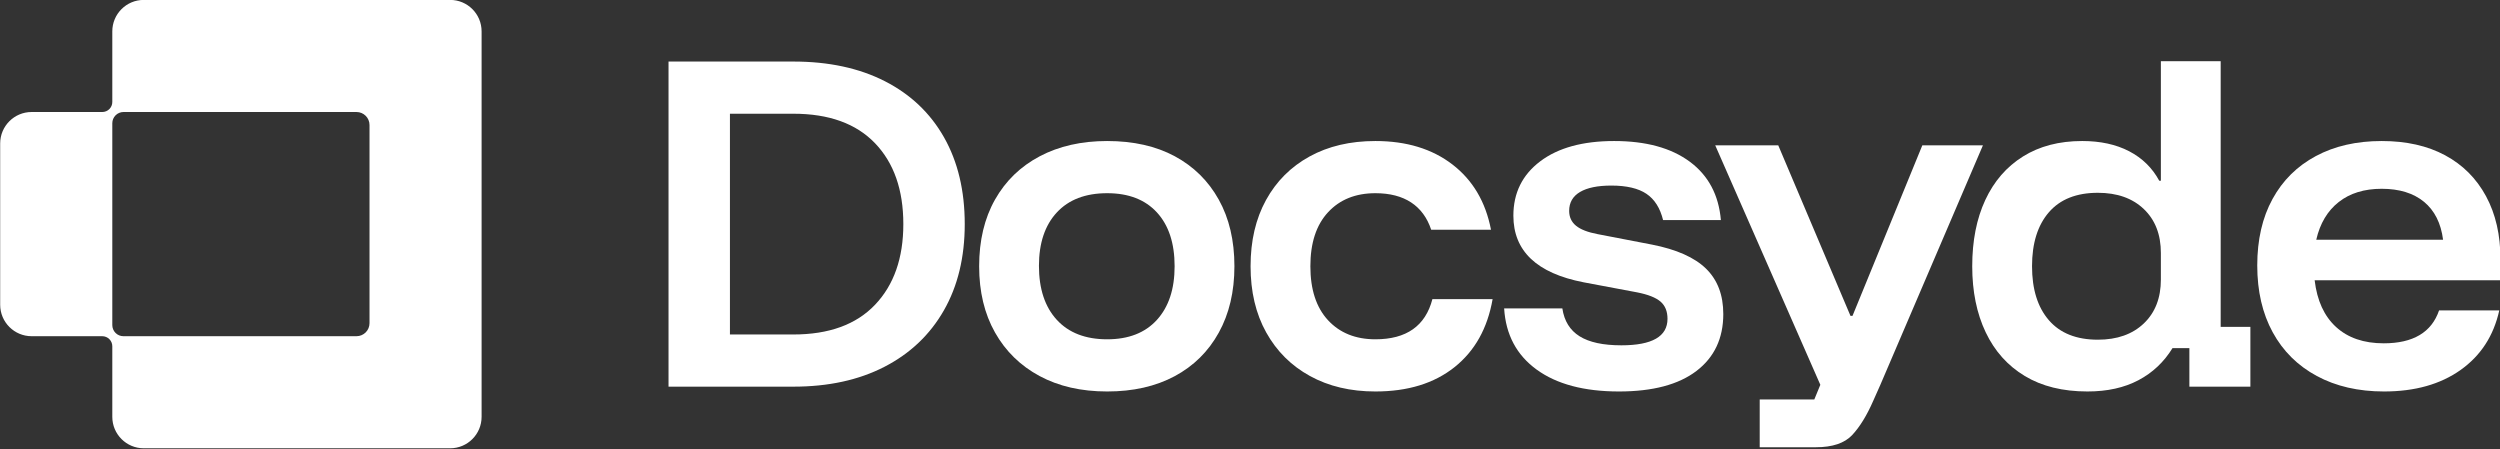
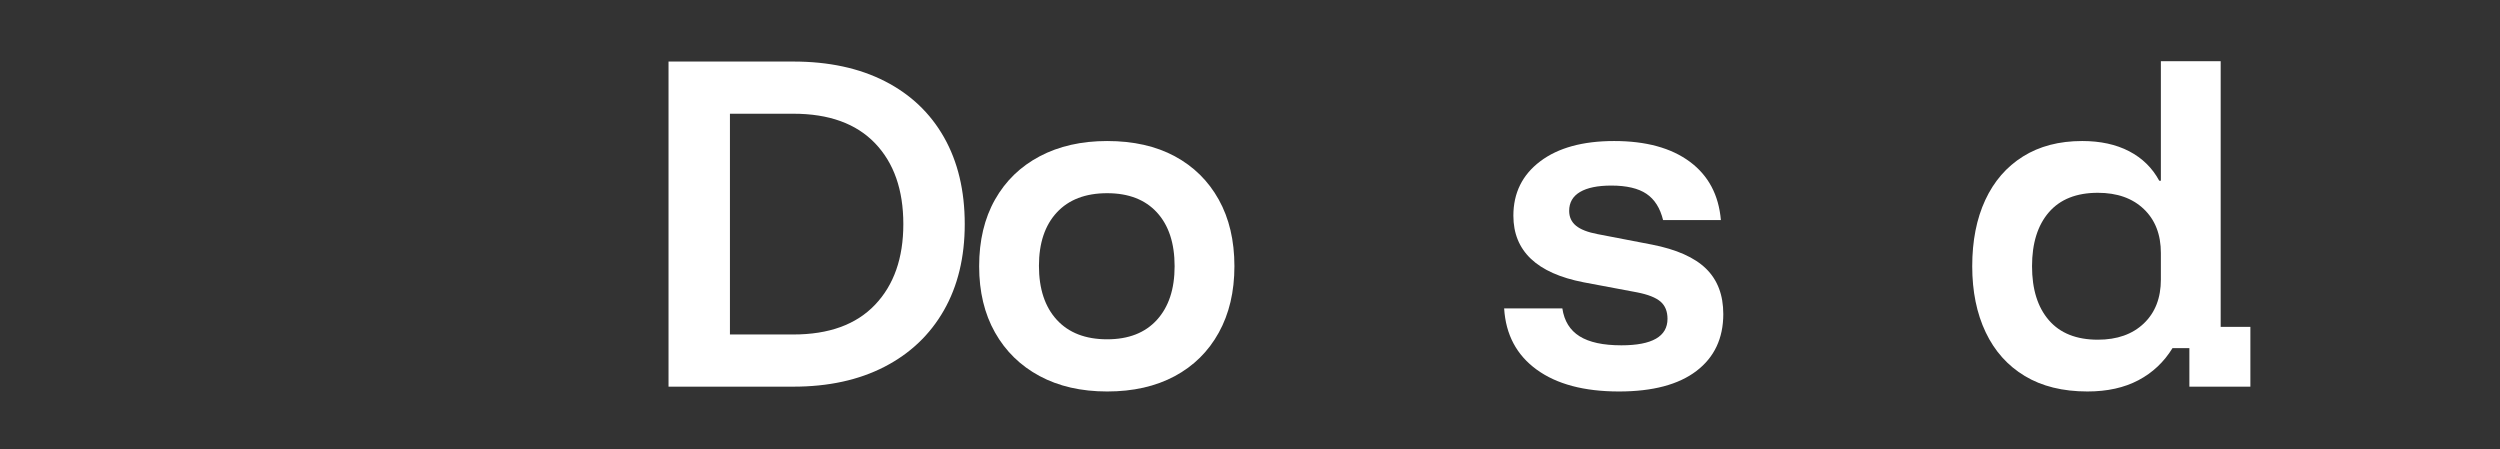
<svg xmlns="http://www.w3.org/2000/svg" width="100%" height="100%" viewBox="0 0 2533 455" version="1.1" xml:space="preserve" style="fill-rule:evenodd;clip-rule:evenodd;stroke-linejoin:round;stroke-miterlimit:2;">
  <rect x="0" y="0" width="2533" height="455" fill="#333333" stroke="none" />
  <g transform="matrix(1,0,0,1,-5661.834,-410.993)">
    <g transform="matrix(3.875,0,0,1.182,4835.721,0)">
      <g transform="matrix(1.042,0,0,3.416,-23.419,-1303.487)">
        <g transform="matrix(1,0,0,1,316.529,511.476)">
-           <path d="M0,56.261L-58.488,56.261C-59.228,56.261 -59.937,55.967 -60.46,55.444C-60.983,54.921 -61.277,54.212 -61.277,53.473L-61.277,2.822C-61.277,2.073 -60.979,1.356 -60.45,0.827C-59.921,0.298 -59.204,0.001 -58.455,0.001L0,0.001C1.804,0.001 3.267,1.463 3.267,3.267L3.267,52.994C3.267,54.798 1.804,56.261 0,56.261M-61.277,-20.233L-61.277,-2.506C-61.277,-1.841 -61.541,-1.203 -62.011,-0.734C-62.481,-0.264 -63.118,0.001 -63.783,0.001L-81.52,0.001C-85.878,0.001 -89.412,3.534 -89.412,7.892L-89.412,48.369C-89.412,52.728 -85.878,56.261 -81.52,56.261L-63.799,56.261C-63.13,56.261 -62.489,56.527 -62.015,57C-61.542,57.473 -61.277,58.115 -61.277,58.784L-61.277,76.495C-61.277,80.853 -57.743,84.386 -53.385,84.386L23.501,84.386C27.859,84.386 31.392,80.853 31.392,76.495L31.392,-20.233C31.392,-24.592 27.859,-28.125 23.501,-28.125L-53.385,-28.125C-57.743,-28.125 -61.277,-24.592 -61.277,-20.233" style="fill:white;fill-rule:nonzero;" />
-         </g>
+           </g>
        <g>
          <g transform="matrix(1,0,0,1,410.237,511.909)">
            <path d="M0,55.395L15.913,55.395C24.842,55.395 31.675,52.912 36.409,47.941C41.143,42.974 43.51,36.225 43.51,27.697C43.51,19.104 41.143,12.338 36.409,7.403C31.675,2.468 24.842,0 15.913,0L0,0L0,55.395ZM-15.41,68.488L-15.41,-13.093L15.913,-13.093C24.776,-13.093 32.431,-11.447 38.877,-8.158C45.323,-4.868 50.274,-0.166 53.733,5.943C57.19,12.053 58.92,19.305 58.92,27.697C58.92,36.024 57.173,43.243 53.683,49.352C50.191,55.462 45.222,60.178 38.776,63.503C32.33,66.826 24.709,68.488 15.913,68.488L-15.41,68.488Z" style="fill:white;fill-rule:nonzero;" />
          </g>
          <g transform="matrix(1,0,0,1,504.9,531.852)">
            <path d="M0,36.661C5.37,36.661 9.533,35.034 12.488,31.776C15.442,28.52 16.92,24.038 16.92,18.33C16.92,12.556 15.442,8.057 12.488,4.834C9.533,1.611 5.37,-0 0,-0C-5.439,-0 -9.653,1.611 -12.641,4.834C-15.629,8.057 -17.123,12.523 -17.123,18.229C-17.123,24.005 -15.629,28.52 -12.641,31.776C-9.653,35.034 -5.439,36.661 0,36.661M0,49.754C-6.514,49.754 -12.172,48.462 -16.971,45.876C-21.773,43.292 -25.499,39.649 -28.151,34.948C-30.804,30.249 -32.129,24.71 -32.129,18.33C-32.129,11.884 -30.804,6.312 -28.151,1.611C-25.499,-3.088 -21.755,-6.714 -16.921,-9.267C-12.086,-11.817 -6.446,-13.093 0,-13.093C6.579,-13.093 12.237,-11.817 16.97,-9.267C21.704,-6.714 25.38,-3.088 27.999,1.611C30.617,6.312 31.927,11.884 31.927,18.33C31.927,24.71 30.617,30.265 27.999,34.999C25.38,39.732 21.686,43.376 16.92,45.927C12.151,48.479 6.511,49.754 0,49.754" style="fill:white;fill-rule:nonzero;" />
          </g>
          <g transform="matrix(1,0,0,1,572.204,518.759)">
-             <path d="M0,62.847C-6.245,62.847 -11.719,61.555 -16.417,58.969C-21.118,56.385 -24.777,52.743 -27.395,48.041C-30.015,43.342 -31.324,37.803 -31.324,31.423C-31.324,25.045 -30.031,19.506 -27.446,14.805C-24.862,10.106 -21.218,6.462 -16.518,3.877C-11.819,1.293 -6.313,0 0,0C7.788,0 14.234,1.964 19.337,5.891C24.44,9.819 27.662,15.275 29.006,22.258L13.999,22.258C12.992,19.236 11.313,16.955 8.964,15.409C6.613,13.866 3.625,13.093 0,13.093C-4.97,13.093 -8.931,14.688 -11.885,17.877C-14.84,21.066 -16.317,25.582 -16.317,31.423C-16.317,37.265 -14.84,41.781 -11.885,44.97C-8.931,48.159 -4.97,49.754 0,49.754C7.788,49.754 12.554,46.397 14.302,39.682L29.409,39.682C28.132,47.001 24.943,52.692 19.841,56.754C14.737,60.817 8.123,62.847 0,62.847" style="fill:white;fill-rule:nonzero;" />
-           </g>
+             </g>
          <g transform="matrix(1,0,0,1,633.315,518.759)">
            <path d="M0,62.847C-8.73,62.847 -15.612,61.019 -20.647,57.358C-25.683,53.699 -28.403,48.58 -28.806,41.999L-14.201,41.999C-13.733,45.155 -12.288,47.488 -9.871,48.999C-7.454,50.51 -3.963,51.264 0.604,51.264C8.325,51.264 12.187,49.049 12.187,44.617C12.187,42.739 11.598,41.294 10.424,40.286C9.248,39.279 7.284,38.508 4.532,37.97L-8.863,35.452C-20.614,33.17 -26.489,27.596 -26.489,18.733C-26.489,13.026 -24.24,8.477 -19.741,5.085C-15.243,1.696 -9.065,0 -1.209,0C6.781,0 13.109,1.729 17.776,5.187C22.442,8.645 25.043,13.53 25.582,19.841L11.079,19.841C10.339,16.819 8.946,14.621 6.899,13.244C4.849,11.868 1.913,11.179 -1.914,11.179C-5.339,11.179 -7.957,11.717 -9.77,12.79C-11.583,13.866 -12.489,15.444 -12.489,17.524C-12.489,19.07 -11.92,20.312 -10.777,21.251C-9.636,22.192 -7.823,22.897 -5.339,23.366L8.258,25.985C14.436,27.193 18.968,29.208 21.856,32.028C24.741,34.848 26.186,38.642 26.186,43.409C26.186,49.52 23.935,54.286 19.438,57.71C14.939,61.135 8.459,62.847 0,62.847" style="fill:white;fill-rule:nonzero;" />
          </g>
          <g transform="matrix(1,0,0,1,753.492,511.718)">
            <path d="M0,56.895C4.834,56.895 8.677,55.536 11.533,52.816C14.385,50.096 15.813,46.42 15.813,41.788L15.813,35.14C15.813,30.507 14.385,26.831 11.533,24.112C8.677,21.392 4.834,20.033 0,20.033C-5.372,20.033 -9.467,21.662 -12.287,24.917C-15.107,28.175 -16.518,32.69 -16.518,38.463C-16.518,44.239 -15.107,48.754 -12.287,52.01C-9.467,55.268 -5.372,56.895 0,56.895M-2.618,69.887C-8.797,69.887 -14.034,68.595 -18.33,66.009C-22.628,63.426 -25.902,59.765 -28.15,55.031C-30.401,50.298 -31.525,44.776 -31.525,38.463C-31.525,32.085 -30.434,26.546 -28.251,21.845C-26.07,17.146 -22.914,13.503 -18.783,10.917C-14.654,8.333 -9.703,7.04 -3.928,7.04C0.637,7.04 4.566,7.896 7.856,9.608C11.145,11.32 13.663,13.788 15.41,17.011L15.813,17.011L15.813,-12.992L30.819,-12.992L30.819,53.672L38.273,53.672L38.273,68.679L22.964,68.679L22.964,59.01L18.733,59.01C16.584,62.502 13.73,65.189 10.172,67.067C6.613,68.946 2.349,69.887 -2.618,69.887" style="fill:white;fill-rule:nonzero;" />
          </g>
          <g transform="matrix(1,0,0,1,808.294,556.83)">
-             <path d="M0,-13.295L31.826,-13.295C31.288,-17.458 29.694,-20.63 27.043,-22.813C24.389,-24.994 20.848,-26.086 16.416,-26.086C12.051,-26.086 8.46,-24.978 5.64,-22.762C2.82,-20.547 0.939,-17.39 0,-13.295M17.021,24.776C10.575,24.776 4.951,23.484 0.151,20.898C-4.65,18.314 -8.344,14.654 -10.928,9.92C-13.513,5.187 -14.806,-0.403 -14.806,-6.849C-14.806,-13.295 -13.531,-18.851 -10.978,-23.518C-8.428,-28.184 -4.802,-31.777 -0.1,-34.295C4.598,-36.812 10.104,-38.071 16.416,-38.071C22.594,-38.071 27.899,-36.879 32.33,-34.496C36.762,-32.112 40.186,-28.687 42.603,-24.223C45.02,-19.757 46.229,-14.469 46.229,-8.36L46.229,-3.123L-0.403,-3.123C0.201,1.981 1.997,5.891 4.985,8.611C7.972,11.331 11.951,12.69 16.921,12.69C20.612,12.69 23.618,12.002 25.935,10.625C28.251,9.25 29.878,7.185 30.819,4.431L45.927,4.431C44.517,10.811 41.276,15.796 36.208,19.388C31.137,22.98 24.742,24.776 17.021,24.776" style="fill:white;fill-rule:nonzero;" />
-           </g>
+             </g>
          <g transform="matrix(1,0,0,1,709.447,595.6)">
-             <path d="M0,-75.765L-17.525,-32.961L-18.029,-32.961L-36.157,-75.765L-51.971,-75.765L-25.582,-15.637L-25.608,-15.637L-27.11,-11.986L-40.808,-11.986L-40.808,0L-26.708,0C-22.545,0 -19.506,-1.024 -17.593,-3.072C-15.679,-5.121 -13.916,-7.991 -12.305,-11.683L-10.547,-15.637L15.208,-75.765L0,-75.765Z" style="fill:white;fill-rule:nonzero;" />
-           </g>
+             </g>
        </g>
      </g>
    </g>
  </g>
</svg>